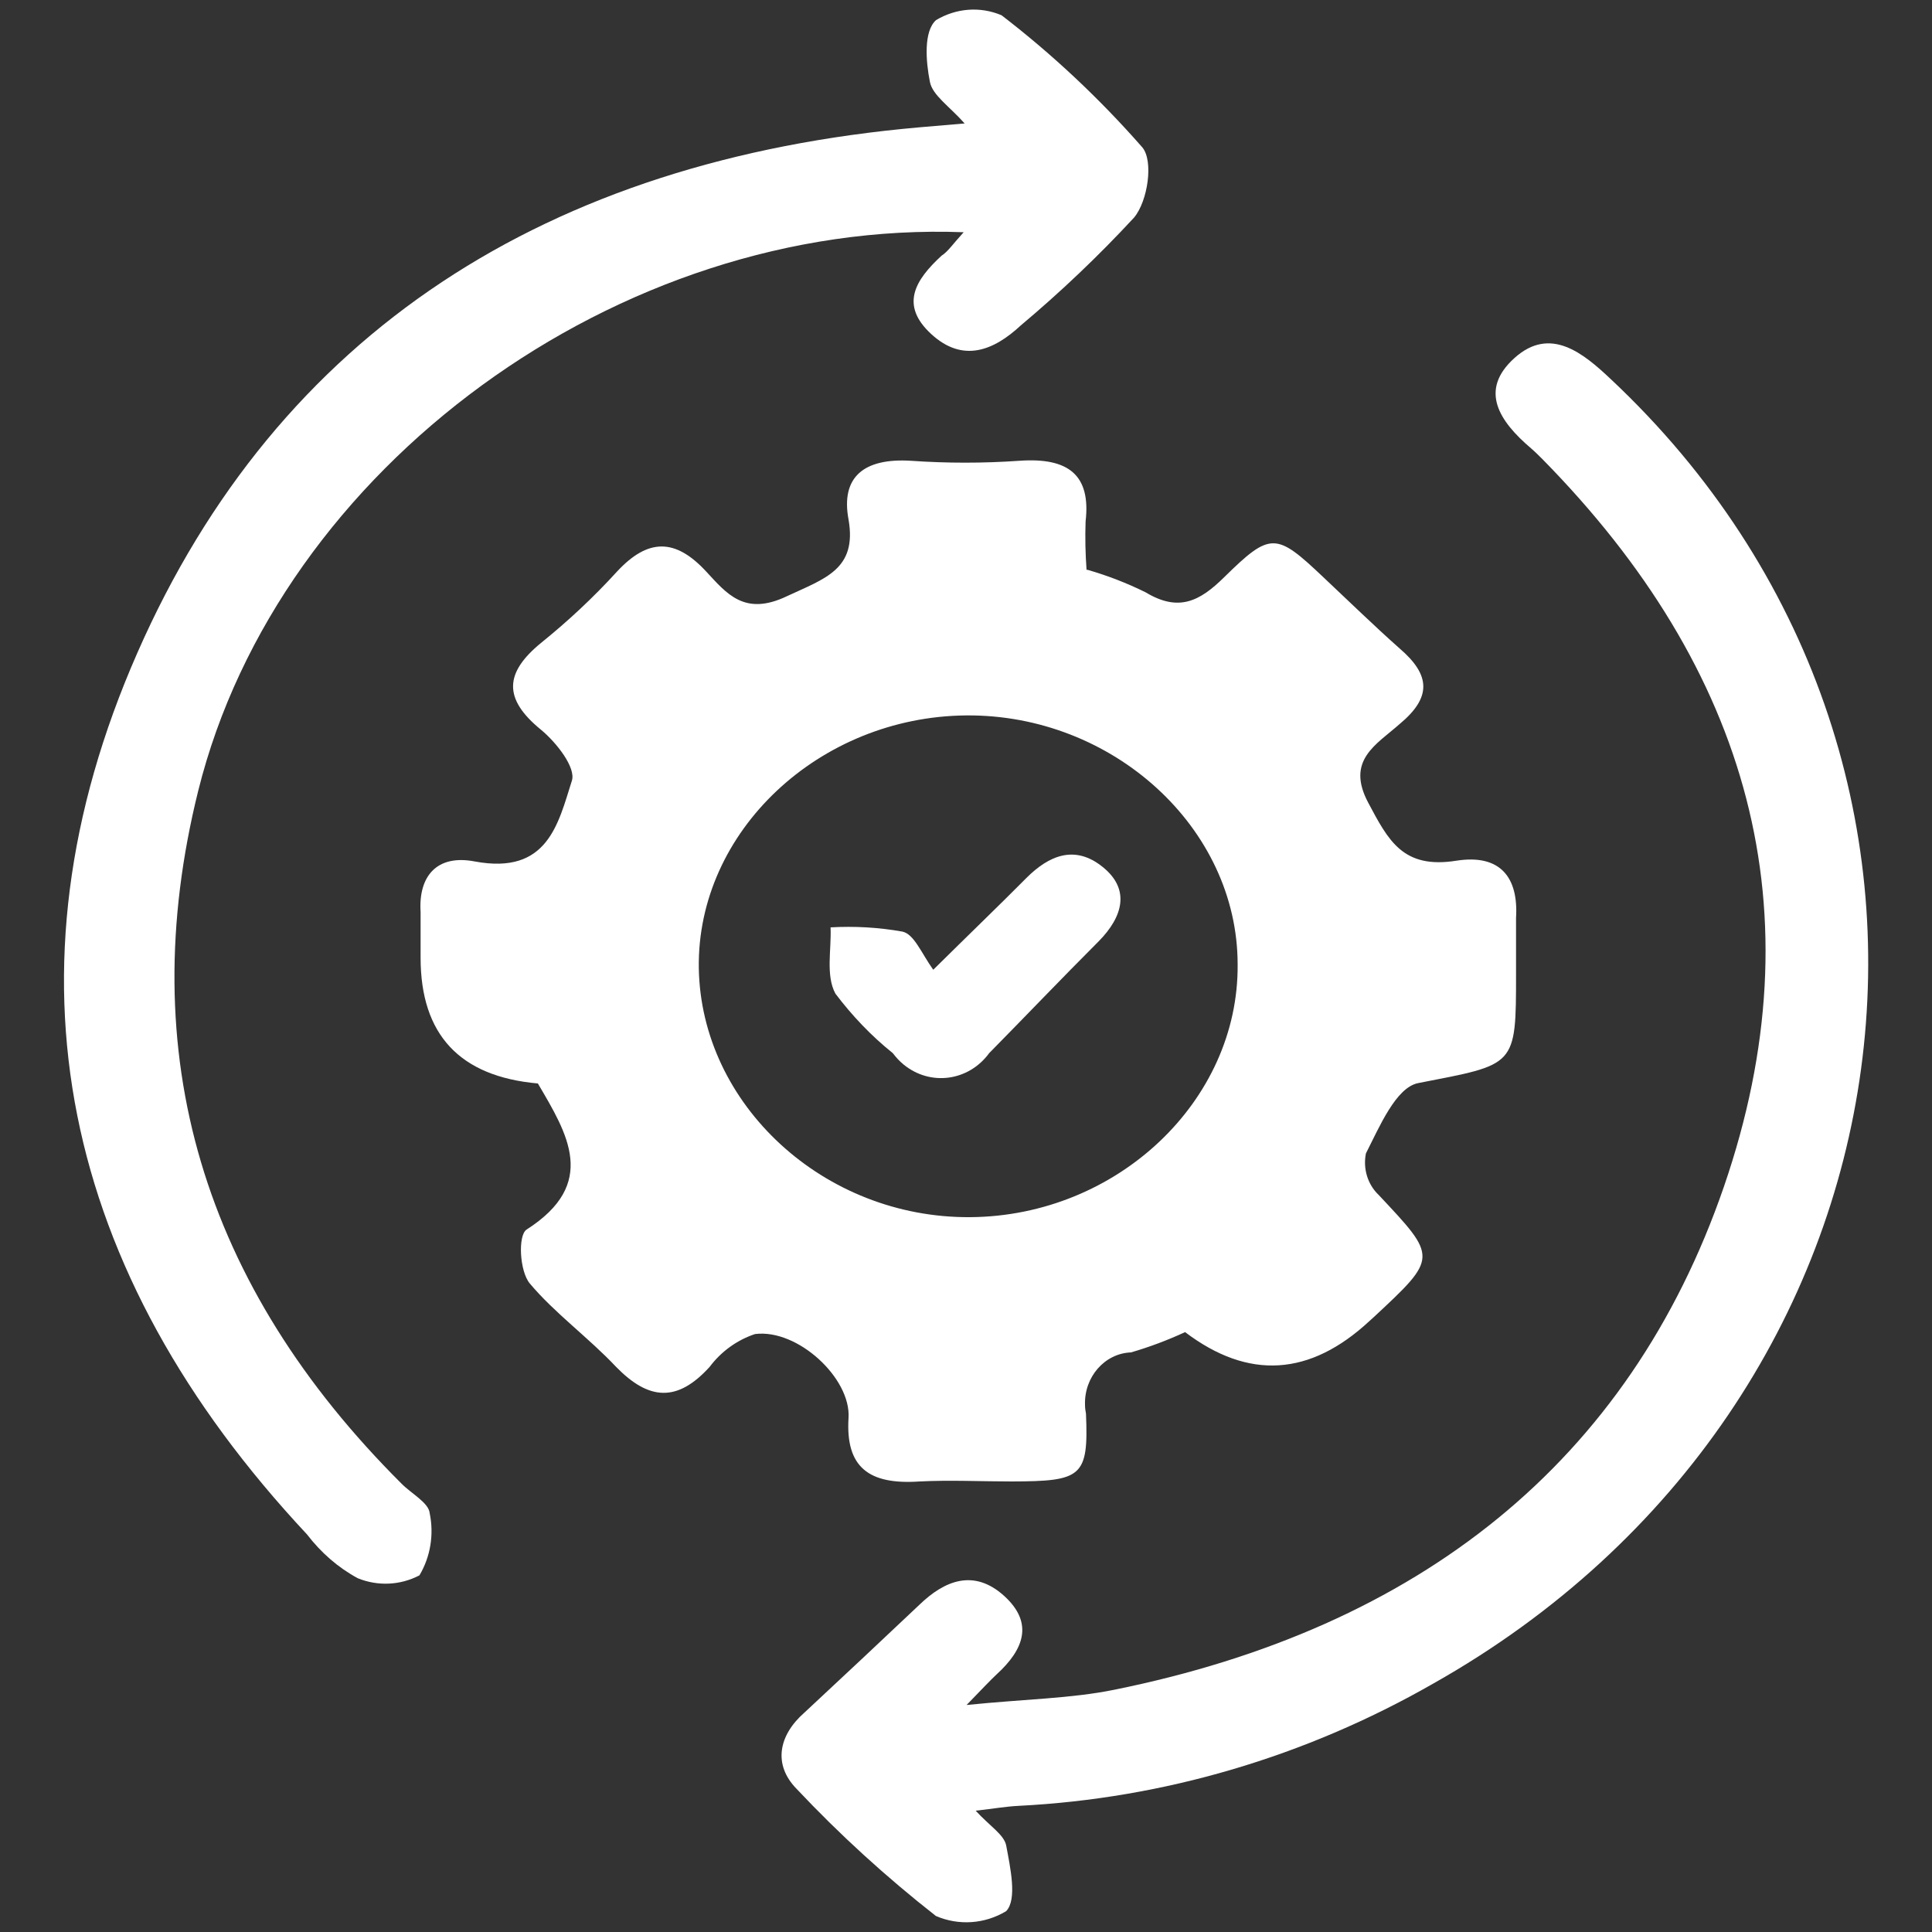
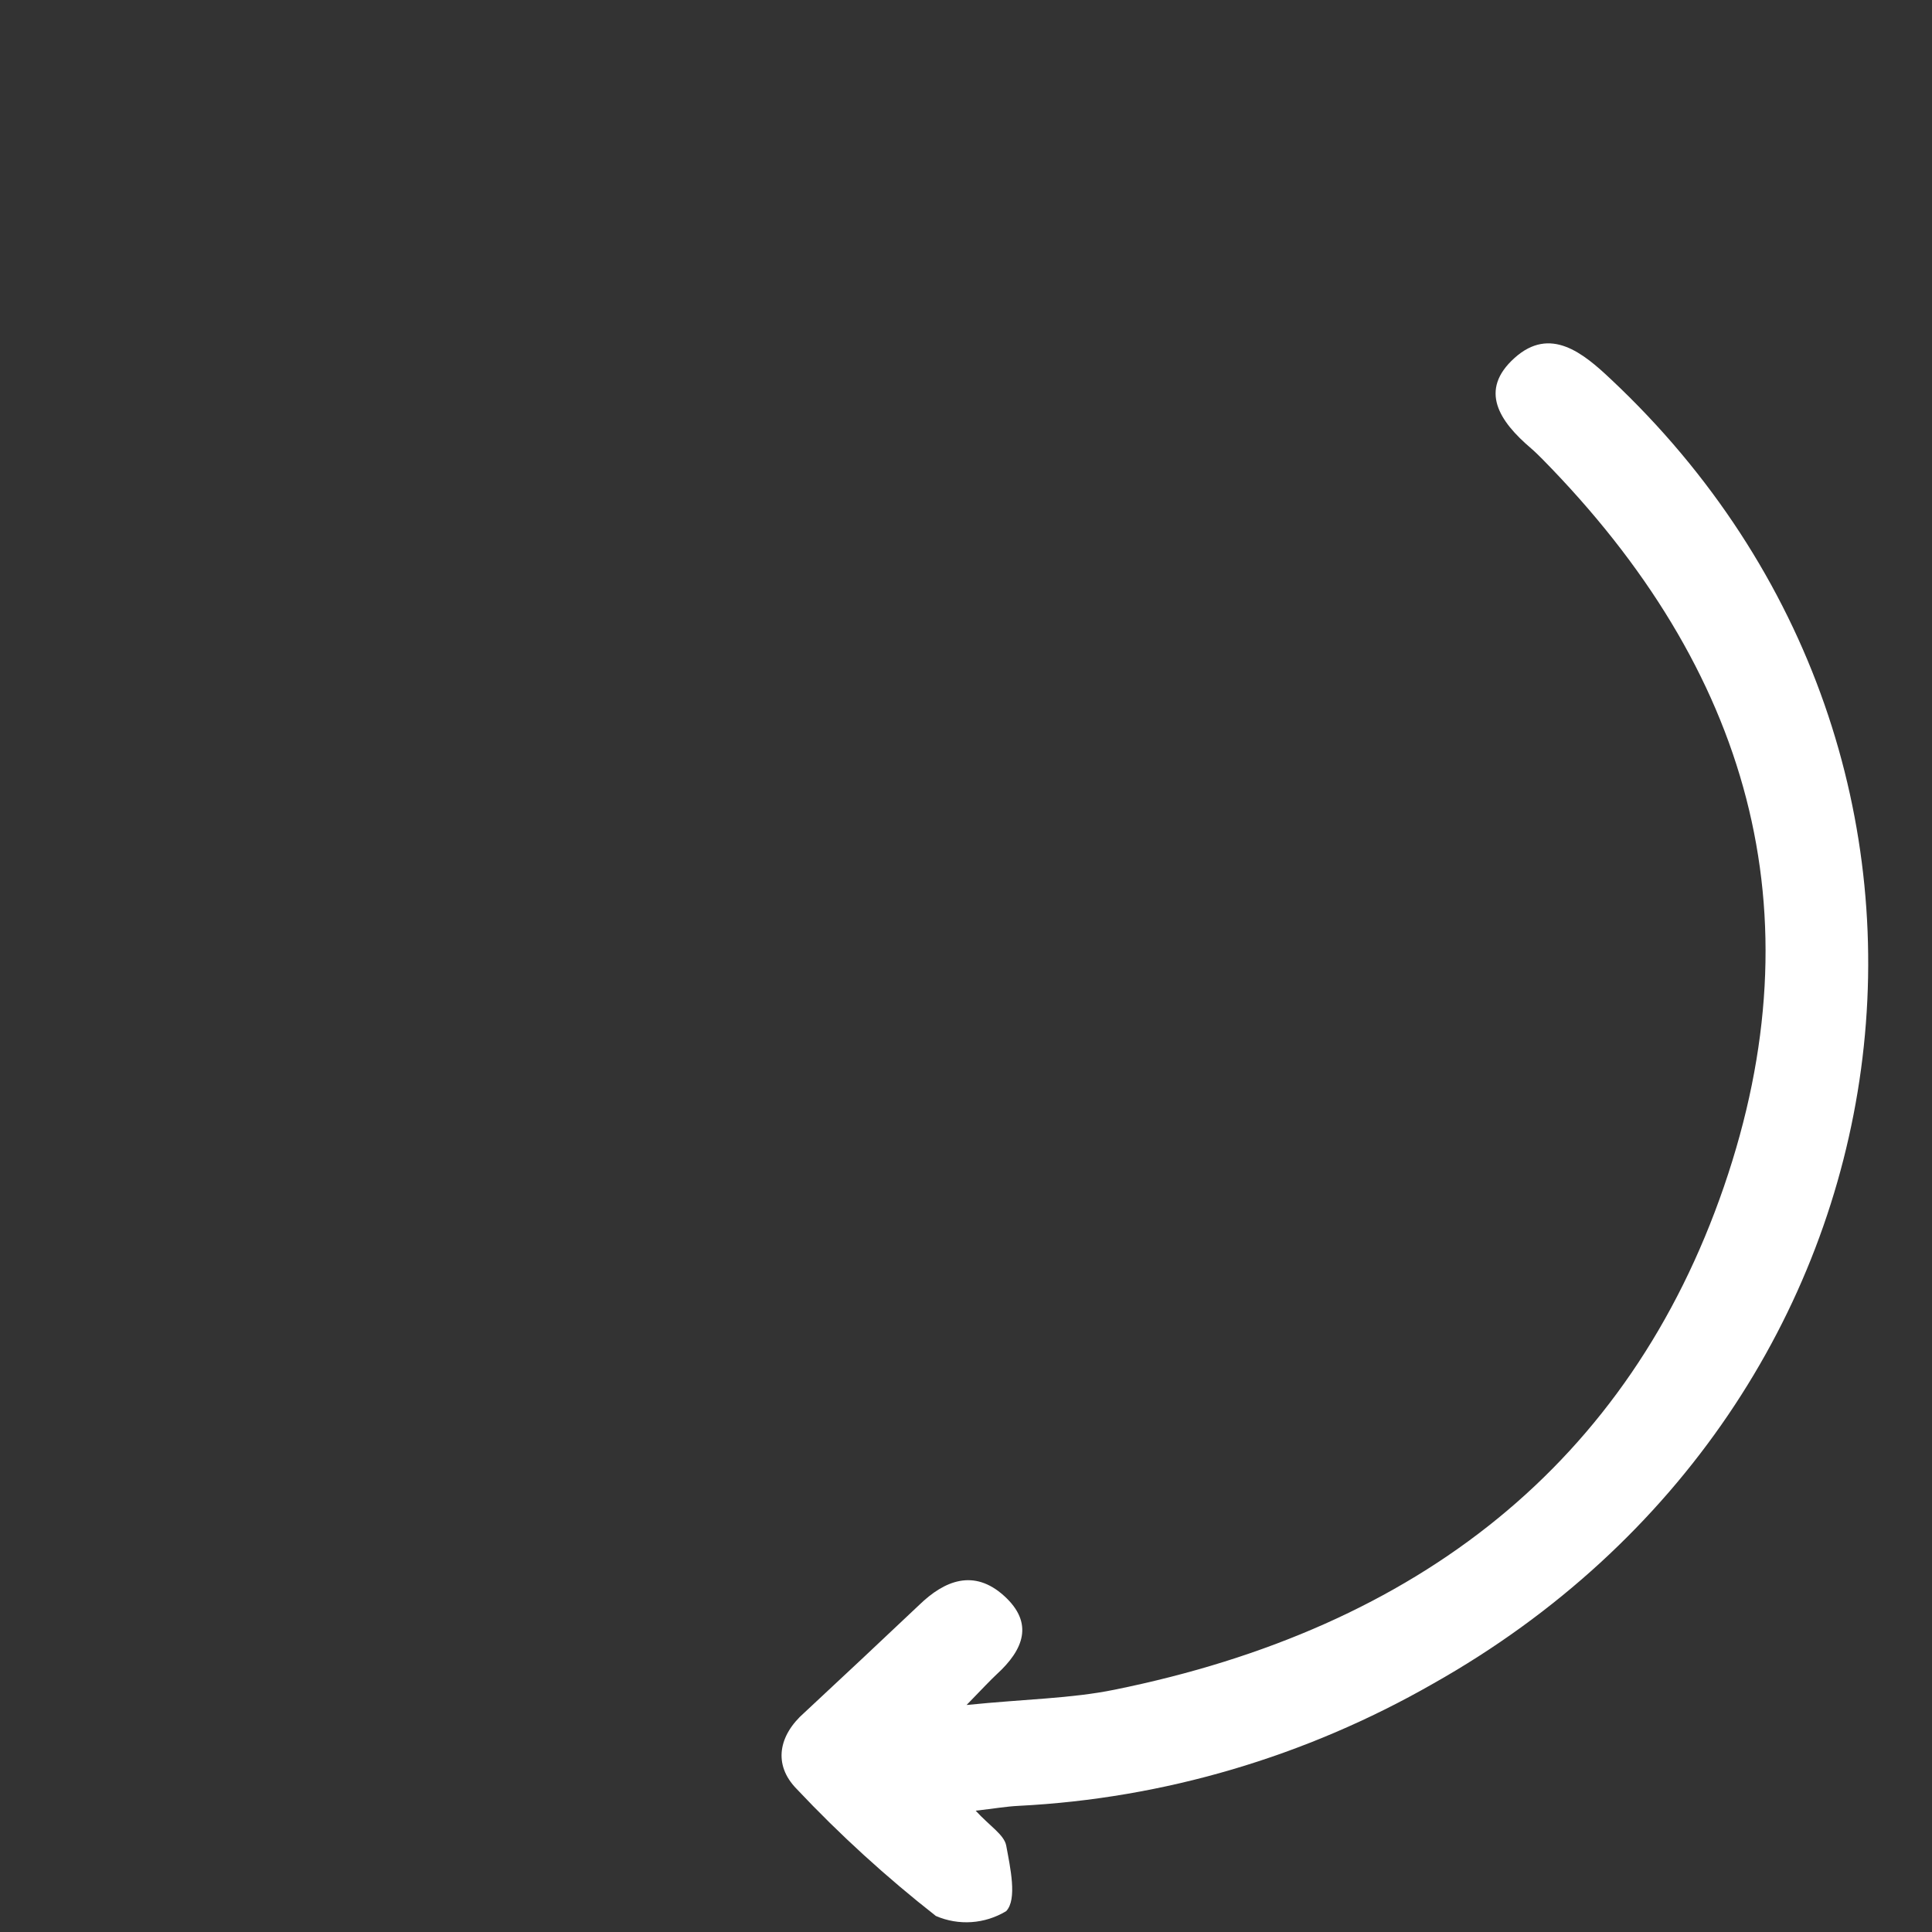
<svg xmlns="http://www.w3.org/2000/svg" id="Capa_1" data-name="Capa 1" viewBox="0 0 100 100">
  <rect x="0" y="0" width="100" height="100" fill="#333333" stroke="none" />
  <defs>
    <style>      .cls-1 {        fill: #fff;        stroke-width: 0px;      }    </style>
  </defs>
  <g id="Capa_2" data-name="Capa 2">
    <g id="Capa_1-2" data-name="Capa 1-2">
-       <path class="cls-1" d="m56.28,29.49c1.04.3,2.05.69,3.02,1.17,1.71,1.03,2.8.46,4.06-.78,2.41-2.37,2.69-2.32,5.14,0,1.31,1.23,2.63,2.52,3.94,3.68,1.62,1.39,1.66,2.54,0,3.92-1.21,1.07-2.79,1.87-1.62,4.07,1.04,1.95,1.79,3.44,4.56,3,2.3-.36,3.22.89,3.09,2.96v2.87c0,4.88,0,4.69-5.06,5.68-1.16.22-2.02,2.29-2.71,3.64-.16.79.09,1.61.66,2.15,3.05,3.25,3.08,3.22-.26,6.33l-.2.18q-4.64,4.32-9.56.59c-.91.42-1.84.77-2.8,1.05-1.36.05-2.43,1.27-2.38,2.72,0,.15.02.3.05.45.14,3.28-.22,3.5-3.84,3.51-1.59,0-3.19-.08-4.77,0-2.63.18-3.84-.73-3.68-3.29.13-2.05-2.63-4.62-4.84-4.34-.93.31-1.75.9-2.35,1.7-1.68,1.85-3.15,1.73-4.84,0-1.42-1.51-3.19-2.79-4.47-4.32-.53-.64-.62-2.5-.16-2.79,3.71-2.38,2.12-4.94.58-7.56q-6.07-.54-6.07-6.51v-2.36c-.12-1.87.85-3,2.81-2.62,3.77.7,4.31-1.95,5.02-4.18.22-.68-.8-1.98-1.6-2.64-1.96-1.6-1.89-2.94,0-4.49,1.4-1.13,2.72-2.36,3.94-3.7,1.6-1.72,3.01-1.73,4.61,0,1.06,1.14,1.98,2.33,4.18,1.28,1.97-.92,3.64-1.39,3.19-3.97-.41-2.2.79-3.19,3.23-3.04,1.87.13,3.74.13,5.61,0,2.54-.18,3.71.73,3.43,3.14-.03.84-.01,1.68.05,2.51Zm7.78,20.43c0-7.08-6.47-12.96-14.06-12.89-7.6.07-13.93,6-13.83,13.07.11,7.07,6.47,12.96,14.06,12.9,7.6-.06,13.89-6.02,13.83-13.08Z" />
      <path class="cls-1" d="m50.5,93.72c.71.78,1.47,1.24,1.58,1.8.21,1.14.58,2.79,0,3.4-1.11.67-2.46.76-3.64.25-2.55-2-4.96-4.19-7.2-6.57-1.25-1.27-.93-2.79.39-3.95,1.98-1.84,3.94-3.68,5.95-5.58,1.31-1.27,2.83-1.88,4.39-.47,1.56,1.41,1.01,2.79-.38,4.06-.33.31-.63.63-1.56,1.59,3.04-.31,5.39-.33,7.65-.79,15.77-3.19,26.64-11.78,31.55-26.04,4.9-14.25,1.31-26.78-9.4-37.66-.18-.18-.38-.38-.59-.56-1.63-1.39-2.71-3-.85-4.67,1.85-1.67,3.56-.25,4.98,1.09,21.03,19.73,16.59,53-9.2,67.53-6.61,3.78-13.94,5.94-21.44,6.32-.64.03-1.25.14-2.22.25Z" />
-       <path class="cls-1" d="m49.88,12.02c-17.84-.68-35.46,12.18-39.62,28.91-3.39,13.65.26,25.63,10.52,35.86.51.52,1.41.99,1.46,1.53.23,1.11.04,2.26-.53,3.22-1,.52-2.15.57-3.19.15-1.02-.55-1.91-1.33-2.63-2.27C3.19,65.84-.19,50.39,7.11,33.79,14.4,17.19,28.36,8.28,47.59,6.59l2.34-.2c-.79-.89-1.67-1.46-1.8-2.16-.21-1.06-.33-2.61.32-3.19,1.04-.62,2.28-.72,3.39-.25,2.63,2.02,5.07,4.31,7.28,6.83.6.7.29,2.79-.42,3.64-1.84,1.99-3.8,3.85-5.86,5.58-1.42,1.32-3.01,1.95-4.64.45s-.84-2.79.54-4.06c.32-.2.58-.6,1.14-1.21Z" />
-       <path class="cls-1" d="m48.32,50.18c1.89-1.87,3.37-3.29,4.81-4.74,1.16-1.16,2.5-1.73,3.94-.57,1.45,1.16,1.05,2.58-.2,3.85-1.91,1.91-3.77,3.86-5.67,5.79-1.07,1.46-3.05,1.72-4.43.59-.21-.17-.39-.37-.56-.59-1.11-.89-2.1-1.93-2.97-3.08-.51-.95-.2-2.27-.25-3.43,1.24-.07,2.49,0,3.72.22.6.13.97,1.09,1.59,1.97Z" />
    </g>
  </g>
</svg>